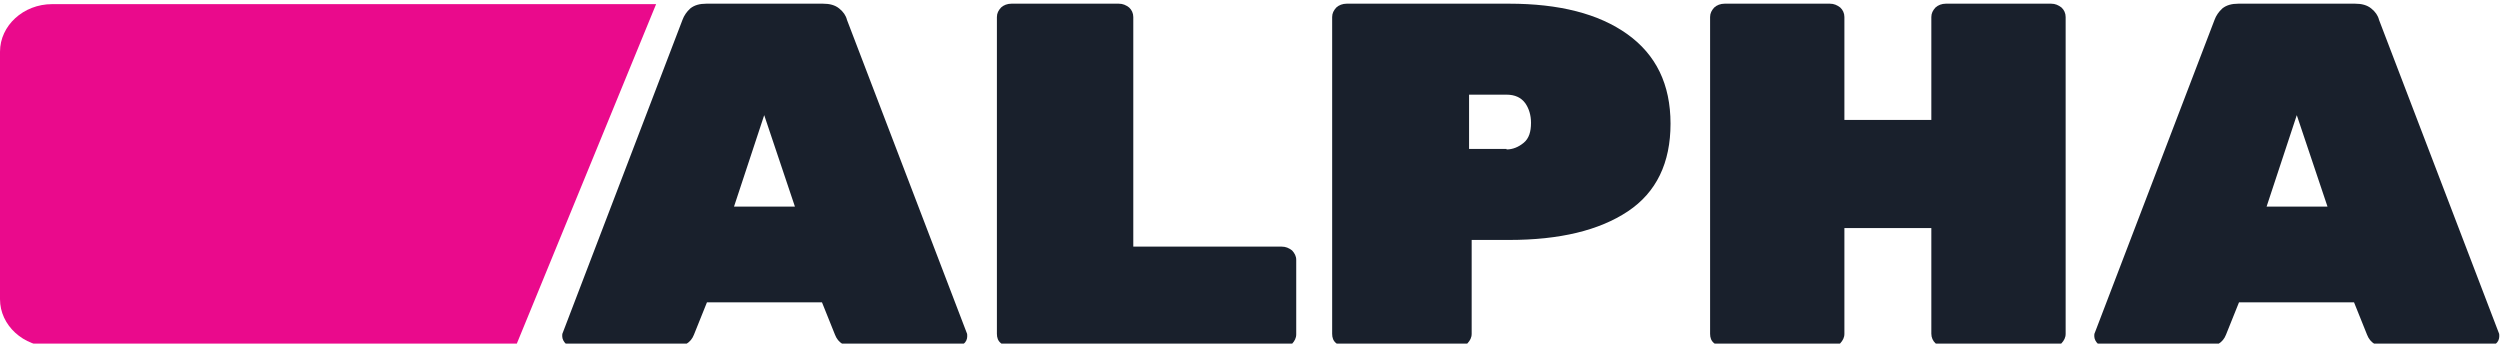
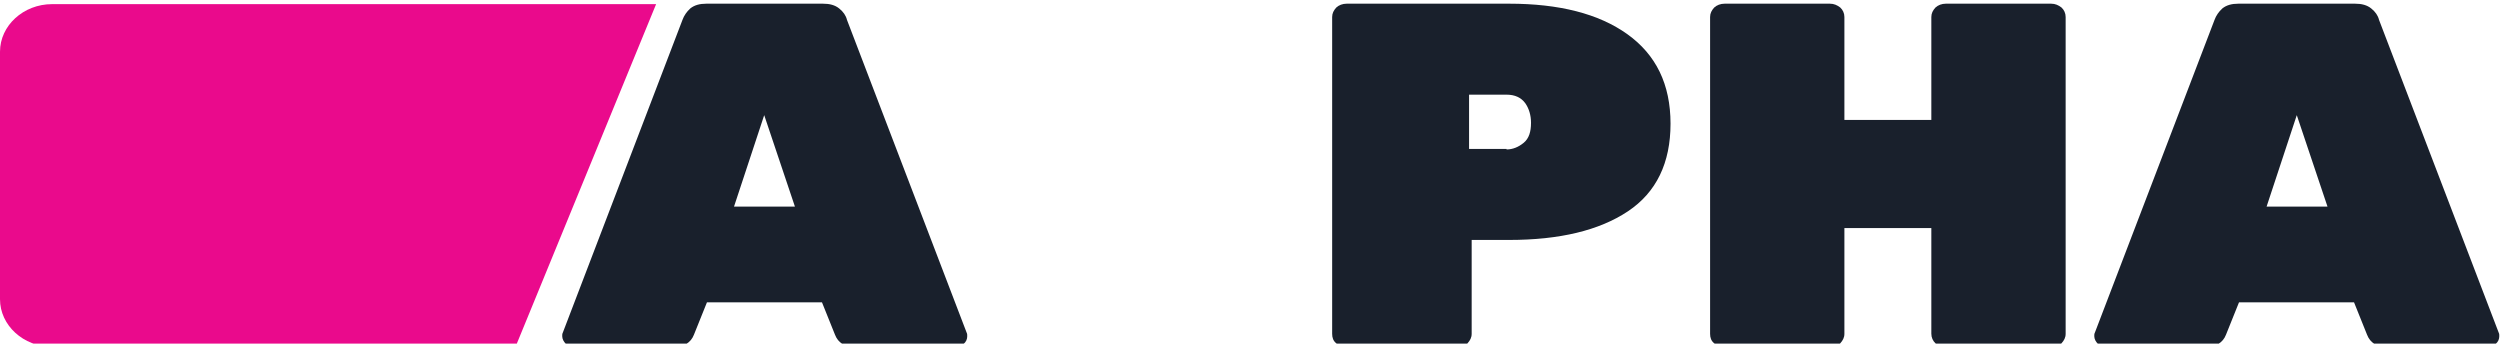
<svg xmlns="http://www.w3.org/2000/svg" version="1.1" id="Layer_1" x="0px" y="0px" viewBox="0 0 243 11.133" xml:space="preserve" width="150" height="20.616">
  <defs id="defs29" />
  <style type="text/css" id="style10">
	.st0{fill:#19202C;}
	.st1{fill:#EA0A8C;}
</style>
  <g id="g22" transform="matrix(0.506,0,0,0.463,-1.518,-12.58)">
    <path class="st0" d="m 111.7,75.3 c -0.4,-0.4 -0.7,-1 -0.7,-1.6 0,-0.3 0,-0.5 0.1,-0.7 l 23,-65.7 c 0.3,-0.9 0.8,-1.7 1.5,-2.4 0.8,-0.7 1.8,-1 3.1,-1 h 22.4 c 1.3,0 2.3,0.3 3.1,1 0.8,0.7 1.3,1.5 1.5,2.4 l 23,65.7 c 0.1,0.2 0.1,0.4 0.1,0.7 0,0.6 -0.2,1.2 -0.7,1.6 -0.4,0.4 -1,0.7 -1.6,0.7 h -19.1 c -2.1,0 -3.4,-0.9 -4,-2.6 l -2.5,-6.8 h -22.1 l -2.5,6.8 c -0.6,1.7 -2,2.6 -4,2.6 h -19.1 c -0.6,0 -1.1,-0.2 -1.5,-0.7 z m 44,-28.8 -5.9,-19.2 -5.8,19.2 z" id="path12" />
-     <path class="st0" d="m 195.3,75.2 c -0.6,-0.5 -0.8,-1.2 -0.8,-2 V 6.7 c 0,-0.8 0.3,-1.4 0.8,-2 0.5,-0.5 1.2,-0.8 2,-0.8 h 20.6 c 0.8,0 1.4,0.3 2,0.8 0.5,0.5 0.8,1.2 0.8,2 v 48.2 h 28.5 c 0.8,0 1.4,0.3 2,0.8 0.5,0.6 0.8,1.2 0.8,2 v 15.6 c 0,0.8 -0.3,1.4 -0.8,2 -0.6,0.6 -1.2,0.8 -2,0.8 h -51.9 c -0.8,-0.1 -1.5,-0.4 -2,-0.9 z" id="path14" />
    <path class="st0" d="m 259.7,75.2 c -0.6,-0.5 -0.8,-1.2 -0.8,-2 V 6.7 c 0,-0.8 0.3,-1.4 0.8,-2 0.5,-0.5 1.2,-0.8 2,-0.8 h 31.2 c 9.6,0 17.2,2.1 22.7,6.4 5.5,4.3 8.3,10.5 8.3,18.8 0,8.2 -2.7,14.4 -8.2,18.4 -5.5,4 -13.1,6 -22.8,6 h -7.2 v 19.7 c 0,0.8 -0.3,1.4 -0.8,2 -0.6,0.6 -1.2,0.8 -2,0.8 h -21.2 c -0.8,0 -1.4,-0.3 -2,-0.8 z m 32.7,-40.7 c 1.2,0 2.3,-0.5 3.3,-1.4 1,-0.9 1.4,-2.3 1.4,-4.2 0,-1.6 -0.4,-3 -1.1,-4.1 -0.8,-1.2 -2,-1.8 -3.6,-1.8 h -7.2 v 11.4 h 7.2 z" id="path16" />
    <path class="st0" d="m 332.3,75.2 c -0.6,-0.5 -0.8,-1.2 -0.8,-2 V 6.7 c 0,-0.8 0.3,-1.4 0.8,-2 0.5,-0.5 1.2,-0.8 2,-0.8 h 20.2 c 0.8,0 1.4,0.3 2,0.8 0.5,0.5 0.8,1.2 0.8,2 V 28.3 H 374 V 6.7 c 0,-0.8 0.3,-1.4 0.8,-2 0.5,-0.5 1.2,-0.8 2,-0.8 H 397 c 0.8,0 1.4,0.3 2,0.8 0.5,0.5 0.8,1.2 0.8,2 v 66.5 c 0,0.8 -0.3,1.4 -0.8,2 -0.6,0.6 -1.2,0.8 -2,0.8 h -20.2 c -0.8,0 -1.4,-0.3 -2,-0.8 -0.5,-0.5 -0.8,-1.2 -0.8,-2 V 51 h -16.7 v 22.2 c 0,0.8 -0.3,1.4 -0.8,2 -0.5,0.6 -1.2,0.8 -2,0.8 h -20.2 c -0.8,0 -1.4,-0.3 -2,-0.8 z" id="path18" />
    <path class="st0" d="m 406,75.3 c -0.4,-0.4 -0.7,-1 -0.7,-1.6 0,-0.3 0,-0.5 0.1,-0.7 l 23,-65.7 c 0.3,-0.9 0.8,-1.7 1.5,-2.4 0.8,-0.7 1.8,-1 3.1,-1 h 22.4 c 1.3,0 2.3,0.3 3.1,1 0.8,0.7 1.3,1.5 1.5,2.4 L 483,73 c 0.1,0.2 0.1,0.4 0.1,0.7 0,0.6 -0.2,1.2 -0.7,1.6 -0.4,0.4 -1,0.7 -1.6,0.7 h -19.1 c -2.1,0 -3.4,-0.9 -4,-2.6 l -2.5,-6.8 h -22.1 l -2.5,6.8 c -0.6,1.7 -2,2.6 -4,2.6 h -19.1 c -0.5,0 -1,-0.2 -1.5,-0.7 z m 44.1,-28.8 -5.9,-19.2 -5.8,19.2 z" id="path20" />
  </g>
  <path style="stroke-width:0.484" class="st1" d="M 50.108,22.576 H 5.061 C 2.278,22.576 0,20.494 0,17.95 V -6.104 c 0,-2.544 2.278,-4.626 5.061,-4.626 h 58.713 z" id="path24" />
</svg>